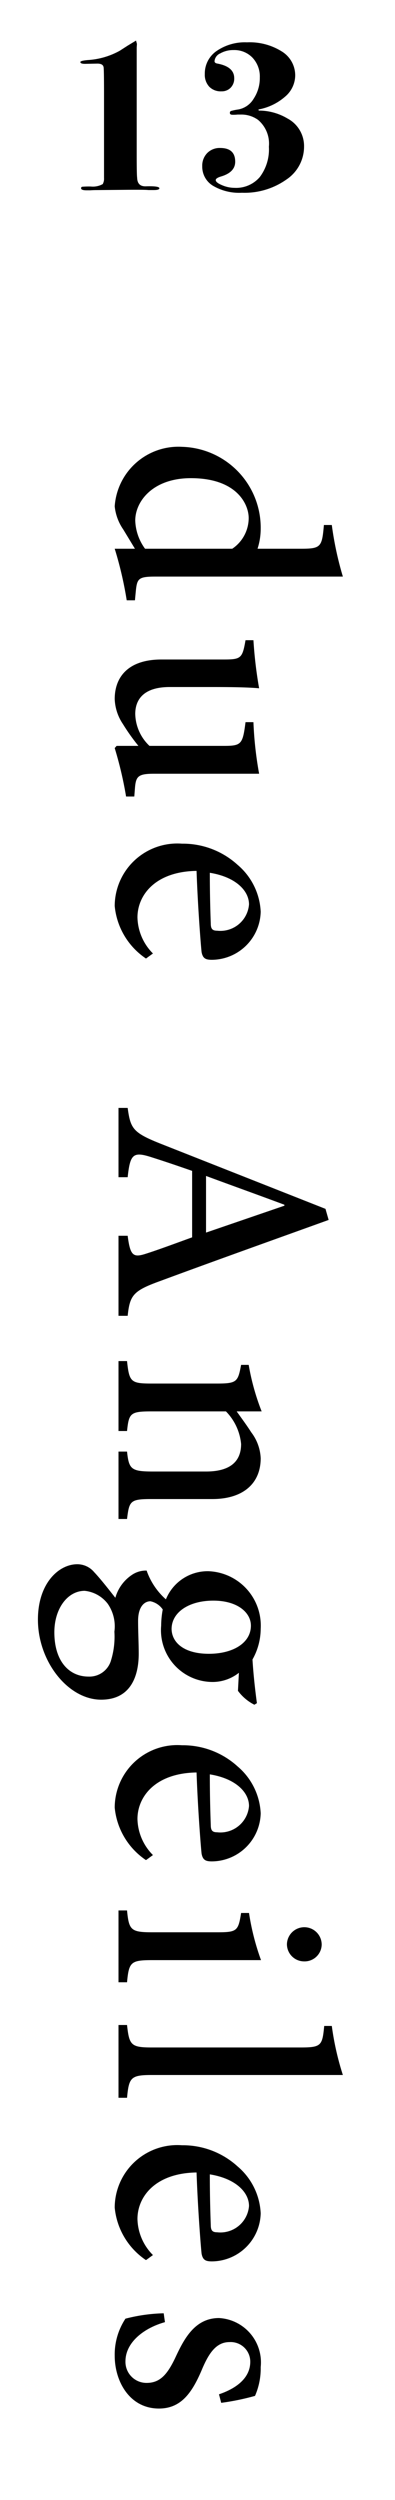
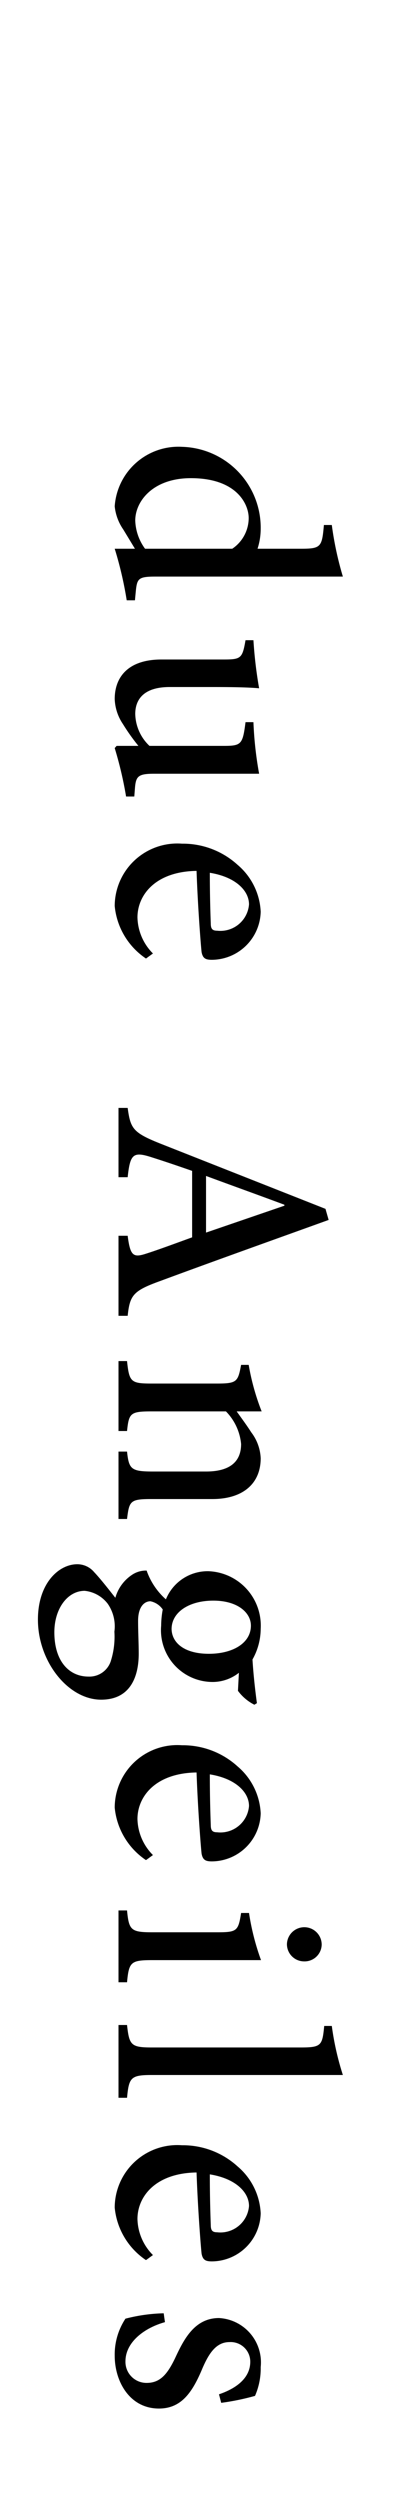
<svg xmlns="http://www.w3.org/2000/svg" width="25" height="158" viewBox="0 0 25 158">
  <rect width="25" height="158" fill="none" />
-   <path d="M-9.912-.1q0,.112-.364.112h-.336q-.2-.028-1.54-.014L-13.9.014q-.168,0-.392.014h-.224q-.35,0-.35-.126a.086.086,0,0,1,.07-.1,5.274,5.274,0,0,1,.546-.014A1.283,1.283,0,0,0-13.5-.364a.687.687,0,0,0,.084-.378V-5.95q0-1.666-.028-1.806-.042-.224-.392-.224l-.714.014q-.364.014-.364-.112,0-.084.462-.126a4.759,4.759,0,0,0,2.03-.588l.5-.322.532-.322.056.21q0,.042-.014.224v6.79q0,1.274.028,1.442.014.56.546.546Q-9.912-.252-9.912-.1ZM-.756-2.73A2.5,2.5,0,0,1-1.876-.651,4.586,4.586,0,0,1-4.69.182,3.264,3.264,0,0,1-6.531-.266,1.409,1.409,0,0,1-7.2-1.5a1.132,1.132,0,0,1,.315-.826,1.1,1.1,0,0,1,.819-.322q.952,0,.952.868,0,.672-.91.938-.322.1-.322.224,0,.154.4.322a2.026,2.026,0,0,0,.791.168,1.968,1.968,0,0,0,1.6-.686A2.9,2.9,0,0,0-2.982-2.73a1.963,1.963,0,0,0-.686-1.694A1.806,1.806,0,0,0-4.76-4.76h-.2a2.571,2.571,0,0,1-.322.014q-.168,0-.168-.112a.123.123,0,0,1,.063-.126,3.539,3.539,0,0,1,.483-.1,1.431,1.431,0,0,0,.959-.679A2.365,2.365,0,0,0-3.556-7.1a1.738,1.738,0,0,0-.462-1.253,1.591,1.591,0,0,0-1.2-.483,1.651,1.651,0,0,0-.84.21.591.591,0,0,0-.364.49q0,.126.182.154,1.064.2,1.064.924a.819.819,0,0,1-.224.6.782.782,0,0,1-.588.231,1.013,1.013,0,0,1-.77-.294,1.109,1.109,0,0,1-.28-.8A1.724,1.724,0,0,1-6.3-8.771a3.151,3.151,0,0,1,1.932-.553,3.816,3.816,0,0,1,2.212.581,1.772,1.772,0,0,1,.84,1.519,1.773,1.773,0,0,1-.637,1.33,3.509,3.509,0,0,1-1.687.812l.014.07a3.552,3.552,0,0,1,1.82.5A1.971,1.971,0,0,1-.756-2.73Z" transform="translate(20 12)" />
  <path d="M10.44-1.04,9.82-1.1c-.76-.08-.88-.18-.88-1.24V-14.2a21.011,21.011,0,0,1-3.26.7v.5c1.38.12,1.5.18,1.5,1.44V-8.8A4.12,4.12,0,0,0,5.94-9,5.117,5.117,0,0,0,.74-4.04,4.044,4.044,0,0,0,4.5.24,3.127,3.127,0,0,0,5.96-.3l1.22-.74V.24a23.428,23.428,0,0,1,3.26-.76ZM7.18-1.68a3.184,3.184,0,0,1-1.78.62c-1.22,0-2.68-1.12-2.68-3.52,0-2.92,1.66-3.66,2.52-3.66A2.345,2.345,0,0,1,7.18-7.2ZM22.84-1l-.52-.04c-.76-.06-.92-.2-.92-1.22V-8.9a23.212,23.212,0,0,1-3.26.36v.5c1.4.18,1.5.26,1.5,1.38v4.7a2.859,2.859,0,0,1-2.02.9c-.86,0-1.7-.48-1.7-2.18V-5.96c0-1.32.02-2.28.08-2.94a27.307,27.307,0,0,1-3.04.36v.5c1.14.2,1.22.28,1.22,1.38v3.94c0,2.1,1.1,2.96,2.5,2.96a3.017,3.017,0,0,0,1.58-.52,12.87,12.87,0,0,0,1.38-.98V.12l.14.12a23.978,23.978,0,0,1,3.06-.72Zm9.92-1.18a3.328,3.328,0,0,1-2.28.98c-1.4,0-2.9-1.12-2.94-3.74,2.32-.08,4.82-.28,5.14-.32.4-.08.48-.26.48-.66A3.112,3.112,0,0,0,30.12-9a4.136,4.136,0,0,0-2.96,1.46,5.142,5.142,0,0,0-1.34,3.52A3.962,3.962,0,0,0,29.76.24a4.513,4.513,0,0,0,3.32-1.98Zm-3.1-6.08a1.816,1.816,0,0,1,1.66,2.02c0,.3-.12.4-.46.4-1.1.04-2.14.06-3.2.06C27.92-7.4,28.78-8.26,29.66-8.26ZM55.66,0V-.58c-1.3-.14-1.58-.34-2.2-2.06C52.18-6.1,50.84-9.86,49.6-13.3l-.7.2L44.78-2.66c-.7,1.76-.96,1.9-2.26,2.08V0H46.9V-.58c-1.5-.16-1.64-.36-1.24-1.58.26-.82.54-1.64.84-2.5h4.2c.42,1.16.8,2.18,1.04,2.94.26.8.1.98-1.14,1.14V0ZM50.4-5.54H46.82c.6-1.62,1.2-3.3,1.82-4.96h.06ZM68.5,0V-.54c-1.14-.14-1.26-.2-1.26-1.54V-5.94c0-1.94-.98-3.06-2.58-3.06a2.907,2.907,0,0,0-1.64.6c-.5.32-.92.64-1.32.92V-9.06a14.914,14.914,0,0,1-2.94.82v.48c1.06.2,1.18.26,1.18,1.52V-2.1c0,1.32-.1,1.42-1.42,1.56V0h4.42V-.54c-1.12-.12-1.24-.2-1.24-1.54V-6.8a3.4,3.4,0,0,1,2.06-.96c1.22,0,1.74.84,1.74,2.22V-2.2c0,1.4-.14,1.54-1.26,1.66V0ZM80.14-8.76c-.74.1-1.76.22-2.76.28A3.974,3.974,0,0,0,75.44-9,3.441,3.441,0,0,0,71.8-5.68,2.854,2.854,0,0,0,73.58-3a4.347,4.347,0,0,1-1.82,1.22A1.586,1.586,0,0,0,72-.9,2.576,2.576,0,0,0,73.48.2c-.48.38-1.2.94-1.62,1.34a1.393,1.393,0,0,0-.5,1.1c.02,1.16,1.22,2.46,3.5,2.46,2.66,0,5.06-1.92,5.06-4,0-1.98-1.66-2.38-2.9-2.38-.68,0-1.36.04-2.08.04-.9,0-1.24-.4-1.24-.78a1.243,1.243,0,0,1,.52-.78,5.689,5.689,0,0,0,1.02.1A3.273,3.273,0,0,0,78.8-5.88a2.679,2.679,0,0,0-.58-1.74l1.14.06a2.95,2.95,0,0,0,.88-1.04Zm-4.9.38c1.1,0,1.78,1.14,1.78,2.66,0,1.56-.7,2.34-1.56,2.36-1.08,0-1.8-1.12-1.8-2.64C73.66-7.54,74.42-8.38,75.24-8.38ZM75.62.26a5.1,5.1,0,0,1,1.9.24,1.422,1.422,0,0,1,.94,1.4c0,1.22-.96,2.16-2.8,2.16-1.5,0-2.62-.84-2.62-1.92A2.113,2.113,0,0,1,73.86.68,2.5,2.5,0,0,1,75.62.26ZM89.74-2.18a3.328,3.328,0,0,1-2.28.98c-1.4,0-2.9-1.12-2.94-3.74,2.32-.08,4.82-.28,5.14-.32.4-.08.48-.26.48-.66A3.112,3.112,0,0,0,87.1-9a4.136,4.136,0,0,0-2.96,1.46A5.142,5.142,0,0,0,82.8-4.02,3.962,3.962,0,0,0,86.74.24a4.513,4.513,0,0,0,3.32-1.98Zm-3.1-6.08A1.816,1.816,0,0,1,88.3-6.24c0,.3-.12.4-.46.4-1.1.04-2.14.06-3.2.06C84.9-7.4,85.76-8.26,86.64-8.26Zm8.74-2.4a1.088,1.088,0,0,0,1.08-1.08,1.081,1.081,0,0,0-1.06-1.12,1.1,1.1,0,0,0-1.1,1.12A1.1,1.1,0,0,0,95.38-10.66ZM97.78,0V-.54c-1.28-.12-1.4-.24-1.4-1.6V-9.02a15.482,15.482,0,0,1-2.98.76v.5c1.14.18,1.22.26,1.22,1.52v4.1c0,1.36-.14,1.48-1.38,1.6V0Zm7.3,0V-.54c-1.28-.12-1.44-.24-1.44-1.56V-14.2a17.906,17.906,0,0,1-3.1.7v.48c1.24.12,1.36.18,1.36,1.5V-2.1c0,1.32-.16,1.42-1.42,1.56V0Zm9.94-2.18a3.328,3.328,0,0,1-2.28.98c-1.4,0-2.9-1.12-2.94-3.74,2.32-.08,4.82-.28,5.14-.32.4-.08.48-.26.48-.66A3.112,3.112,0,0,0,112.38-9a4.136,4.136,0,0,0-2.96,1.46,5.142,5.142,0,0,0-1.34,3.52A3.962,3.962,0,0,0,112.02.24a4.513,4.513,0,0,0,3.32-1.98Zm-3.1-6.08a1.816,1.816,0,0,1,1.66,2.02c0,.3-.12.4-.46.4-1.1.04-2.14.06-3.2.06C110.18-7.4,111.04-8.26,111.92-8.26ZM124.36-6.5a15.62,15.62,0,0,0-.44-2.14A4.319,4.319,0,0,0,122.1-9,2.807,2.807,0,0,0,119-6.36c0,1.56,1.38,2.24,2.54,2.78,1.04.5,1.56.96,1.56,1.8a1.331,1.331,0,0,1-1.36,1.34c-1.22,0-2.12-1.2-2.48-2.5l-.56.08a10.548,10.548,0,0,0,.34,2.42,4.11,4.11,0,0,0,2.34.68c1.62,0,3.34-.94,3.34-2.8,0-1.42-1.02-2.12-2.56-2.76-.92-.4-1.64-.86-1.64-1.7a1.242,1.242,0,0,1,1.24-1.32c.98,0,1.66.8,2.06,1.98Z" transform="translate(7.5 27.5) rotate(90)" fill="currentColor" />
</svg>